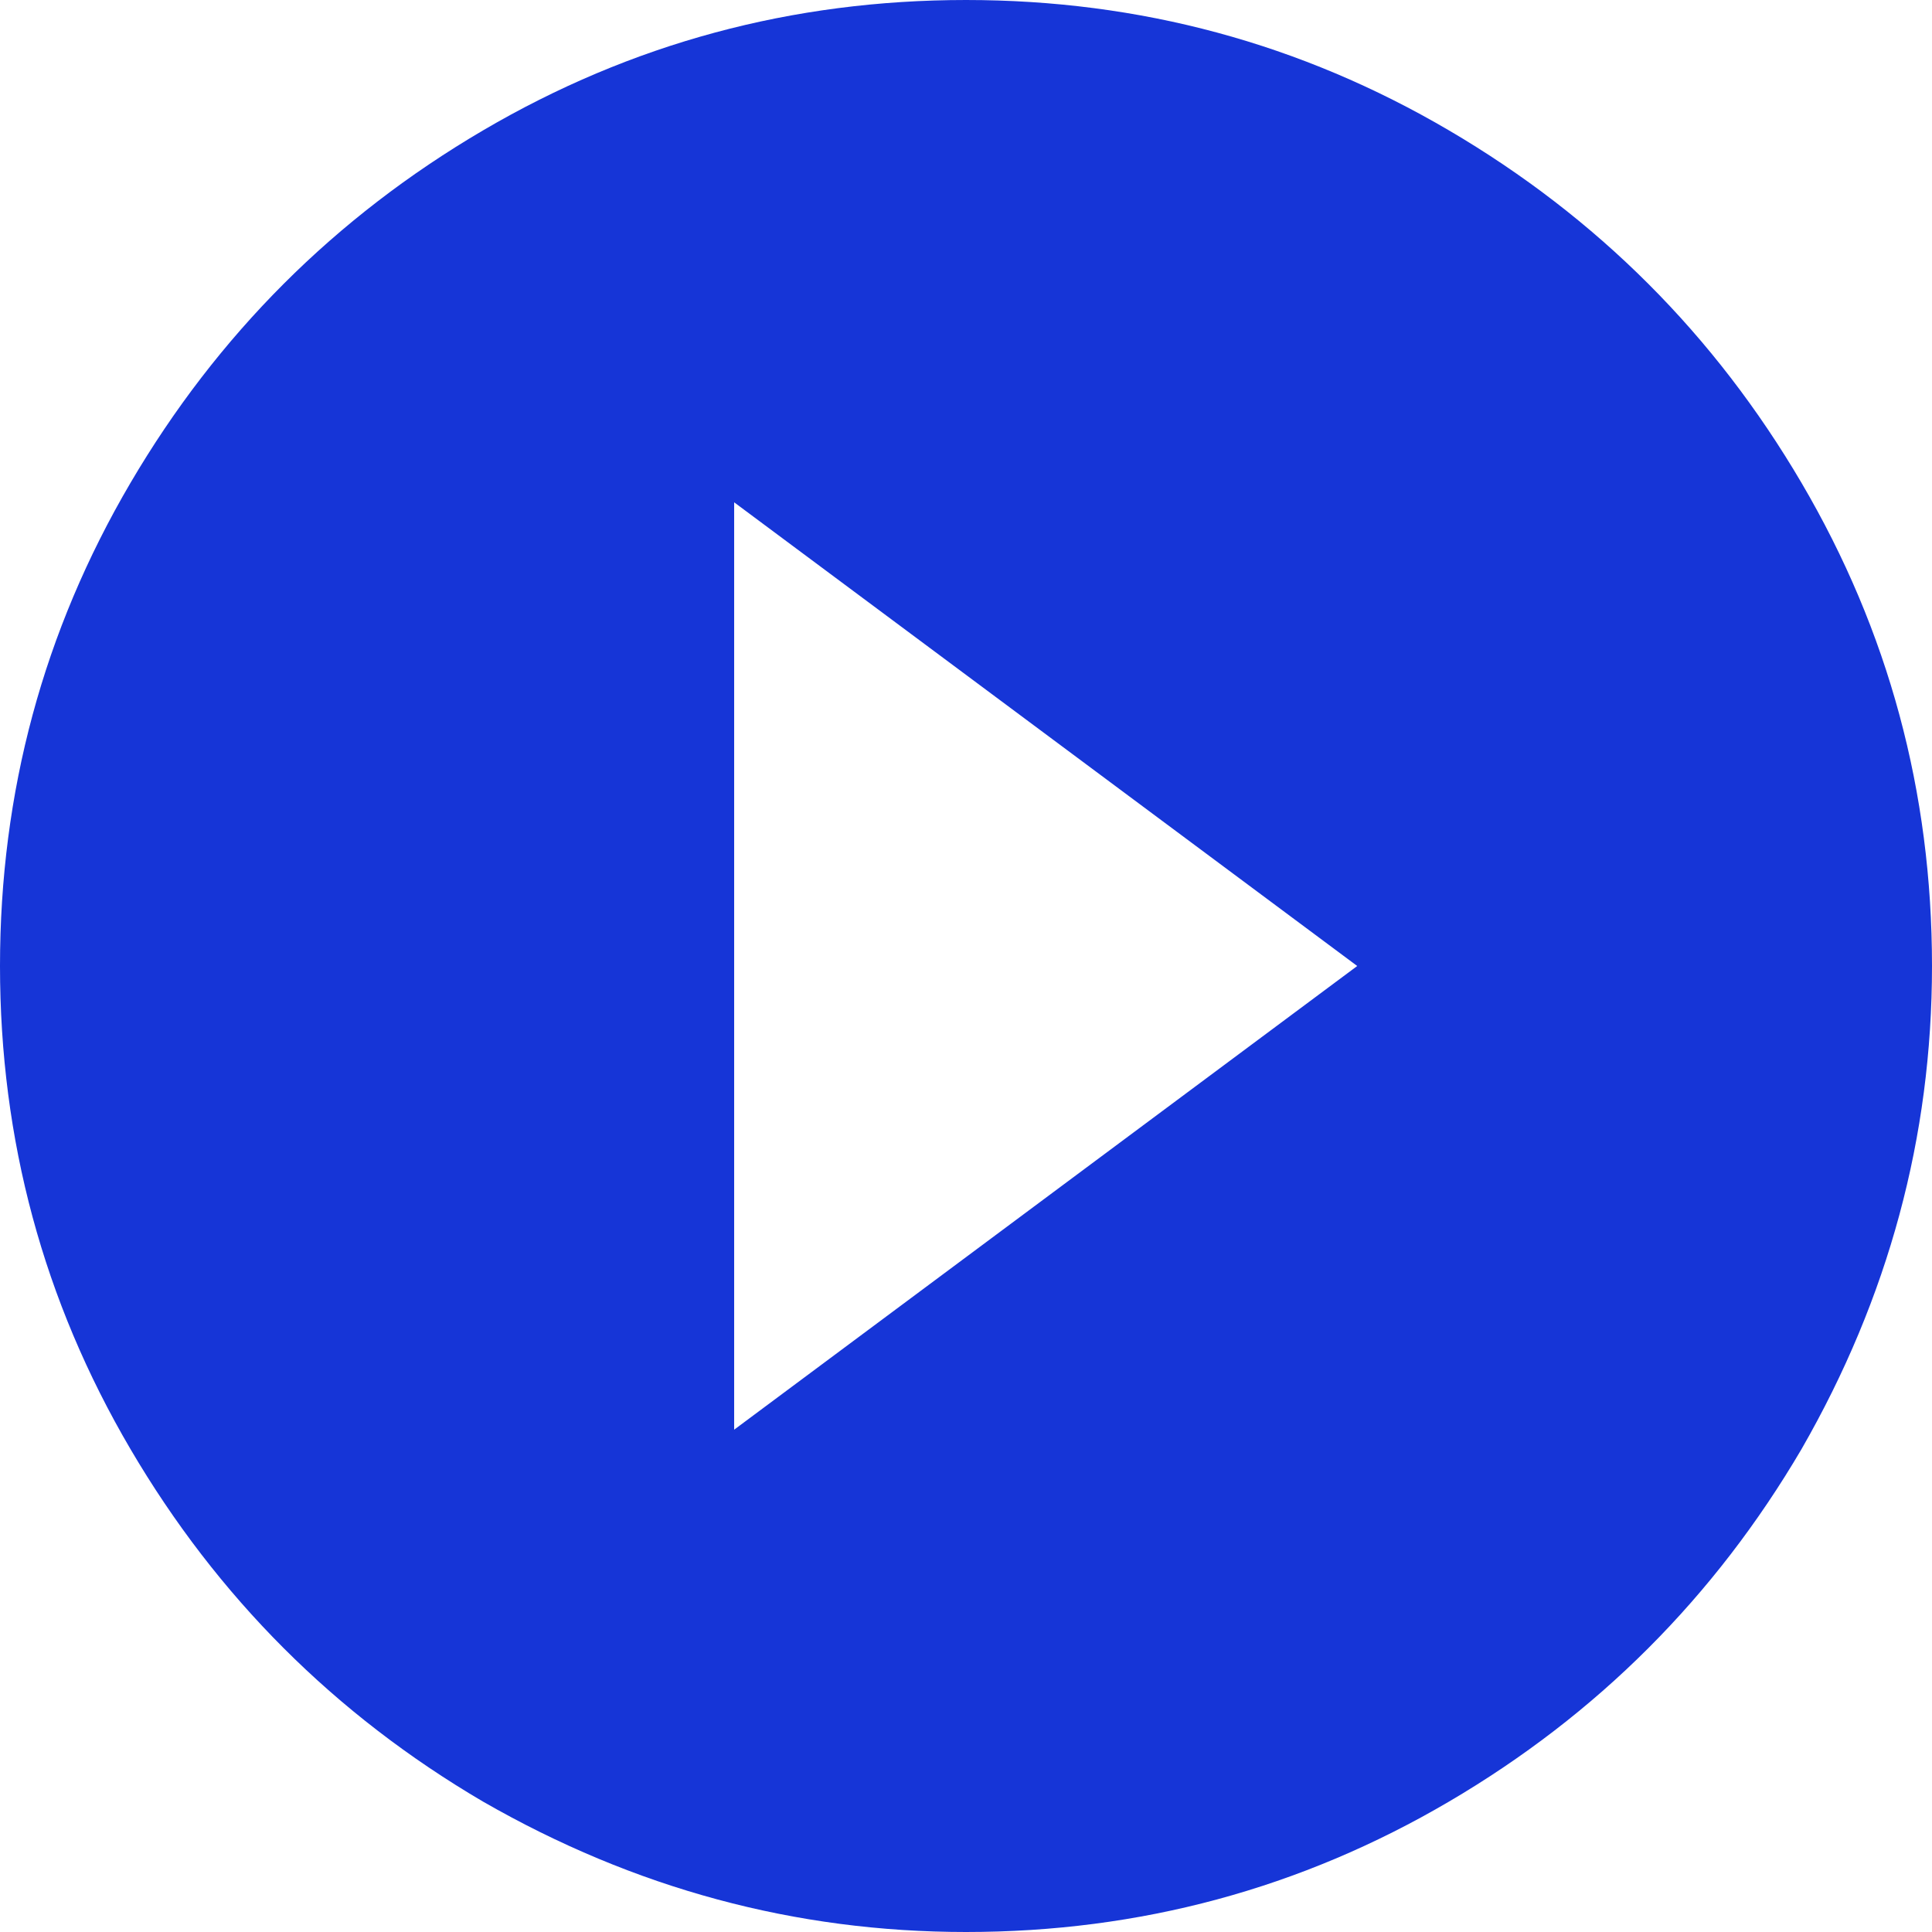
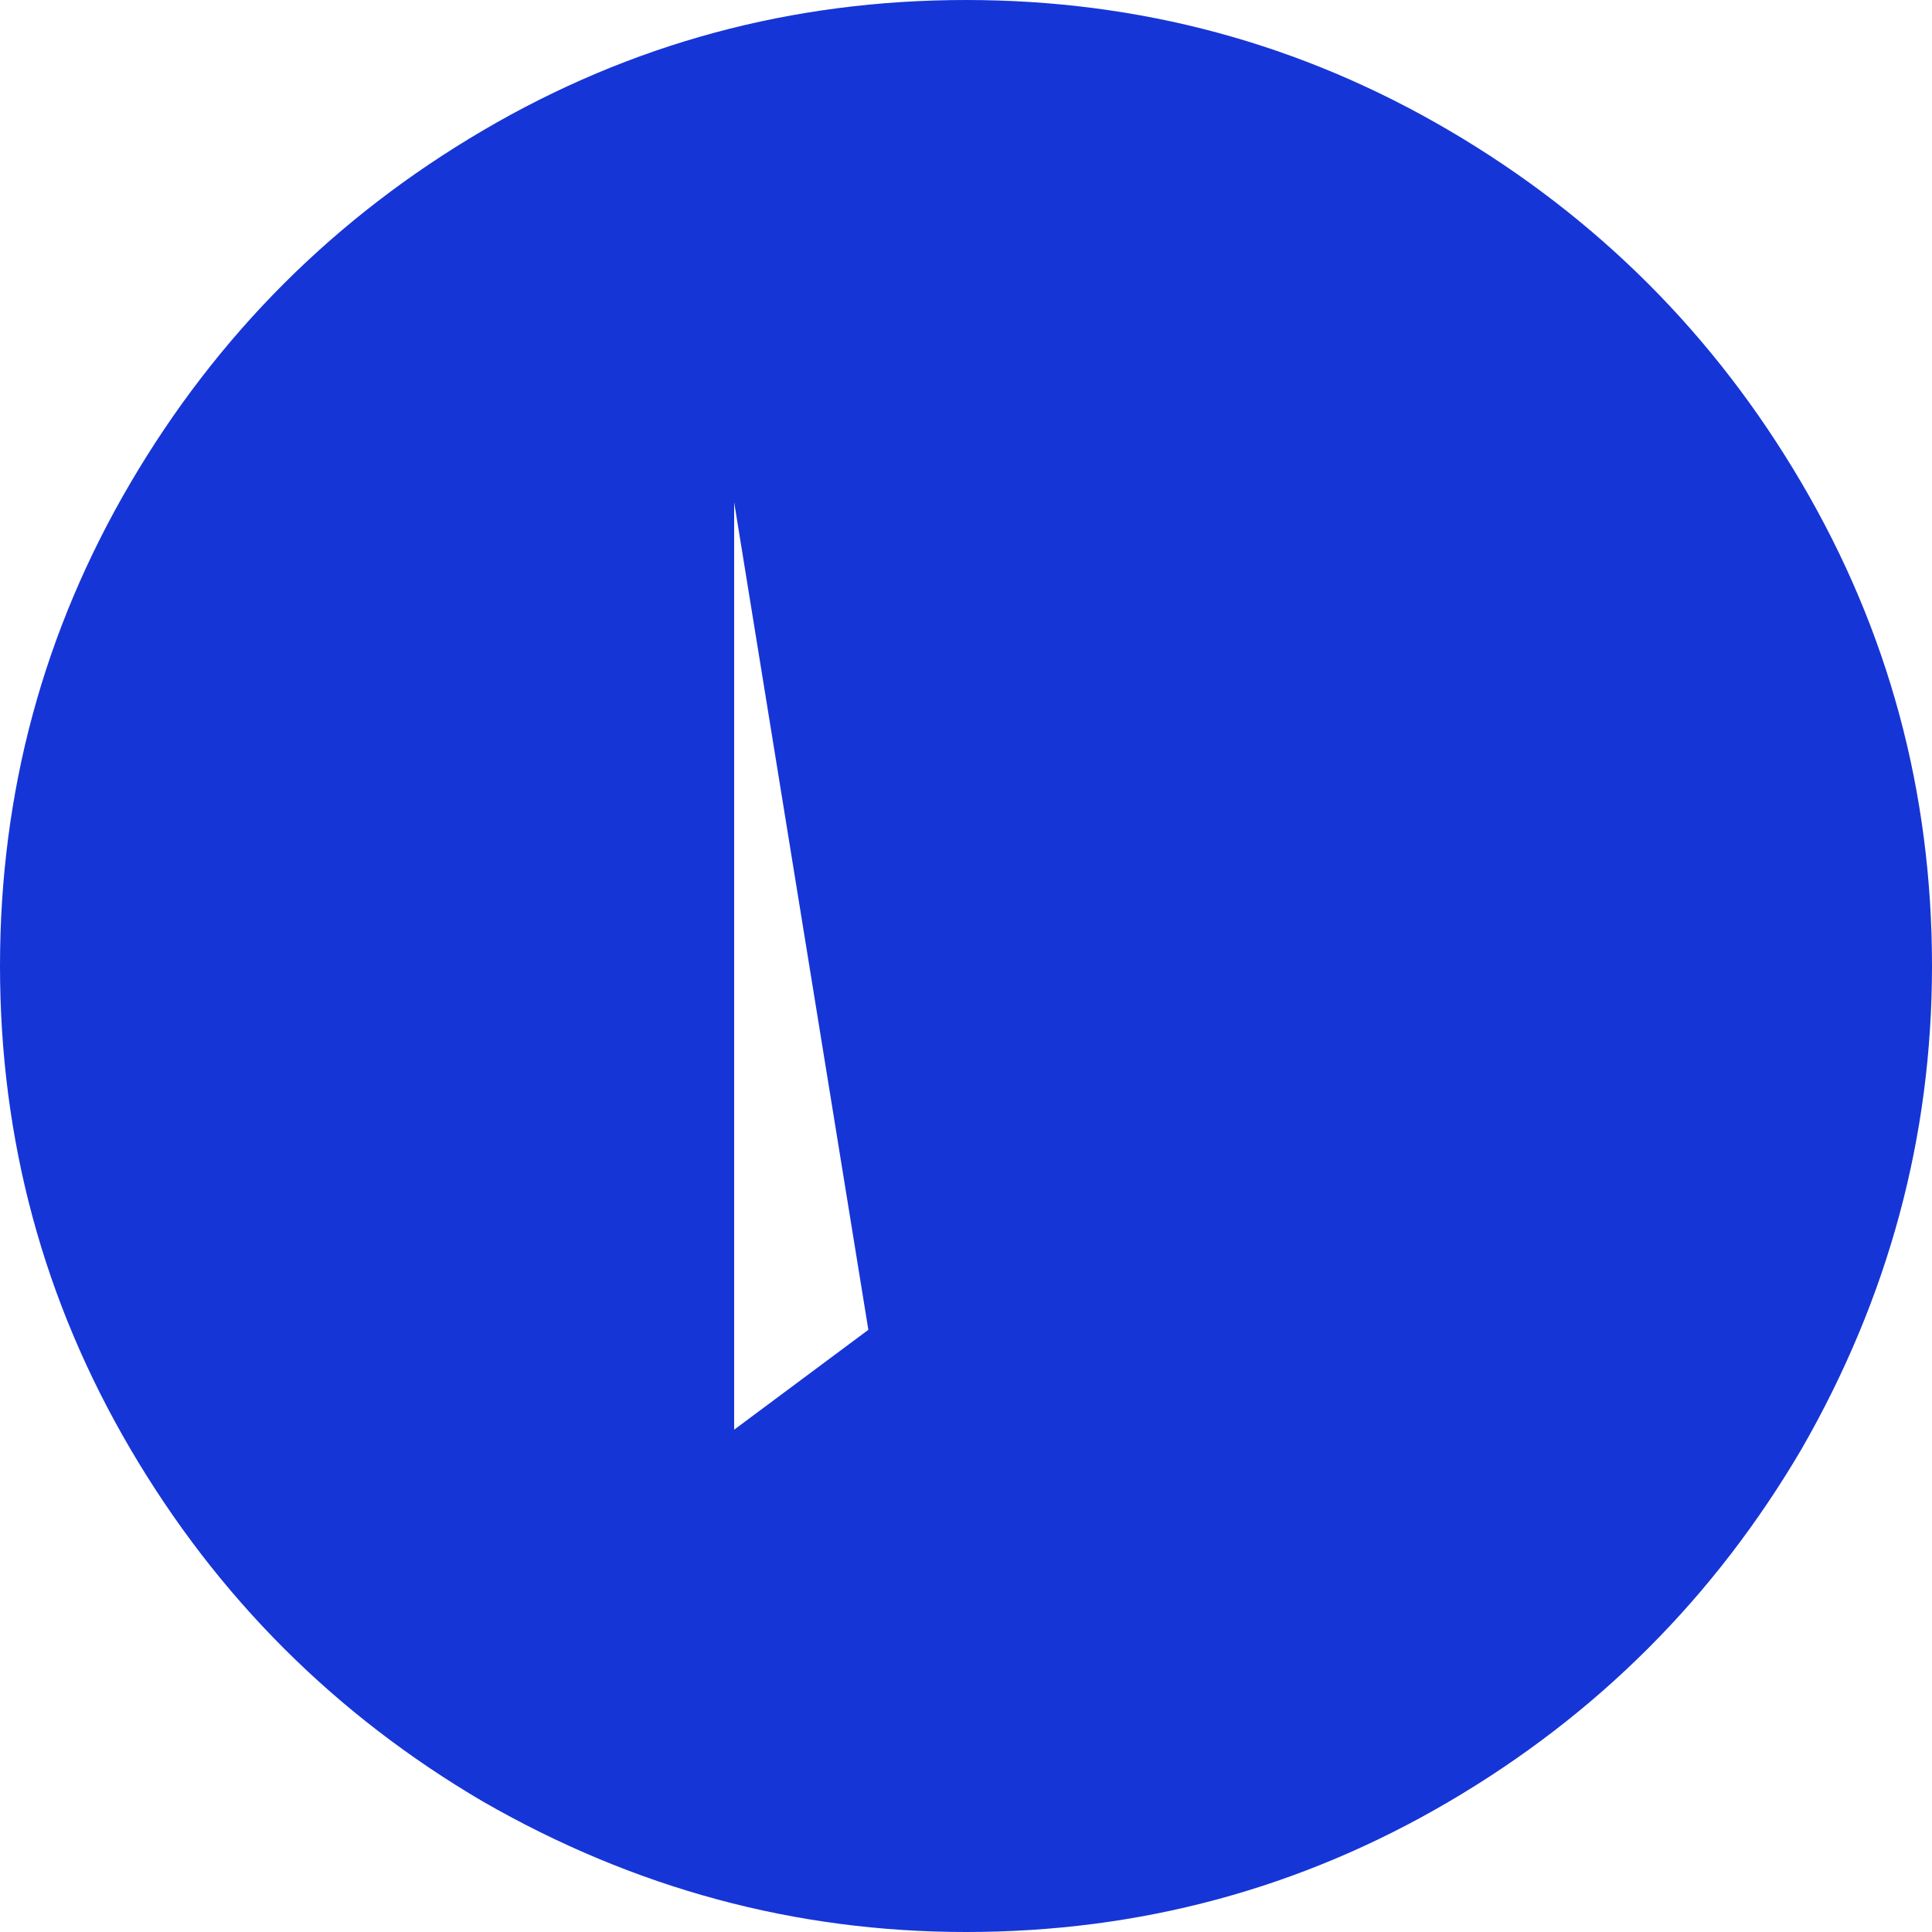
<svg xmlns="http://www.w3.org/2000/svg" width="48" height="48" viewBox="0 0 48 48" fill="none">
-   <path d="M24 48C19.76 48 15.76 46.92 12 44.76C8.32 42.6 5.4 39.68 3.24 36C1.08 32.32 0 28.32 0 24C0 19.68 1.08 15.68 3.24 12C5.4 8.32 8.32 5.4 12 3.24C15.68 1.08 19.68 0 24 0C28.32 0 32.32 1.08 36 3.24C39.68 5.4 42.6 8.32 44.76 12C46.92 15.68 48 19.68 48 24C48 28.24 46.92 32.24 44.76 36C42.6 39.68 39.68 42.6 36 44.76C32.32 46.92 28.32 48 24 48ZM33.72 24L18.24 12.48V35.52L33.72 24Z" fill="#1635D7" />
+   <path d="M24 48C19.76 48 15.76 46.92 12 44.76C8.32 42.6 5.4 39.68 3.24 36C1.08 32.32 0 28.32 0 24C0 19.68 1.08 15.68 3.24 12C5.4 8.32 8.32 5.4 12 3.24C15.68 1.08 19.68 0 24 0C28.32 0 32.32 1.08 36 3.24C39.68 5.4 42.6 8.32 44.76 12C46.92 15.68 48 19.68 48 24C48 28.24 46.92 32.24 44.76 36C42.6 39.68 39.68 42.6 36 44.76C32.32 46.92 28.32 48 24 48ZL18.24 12.48V35.52L33.72 24Z" fill="#1635D7" />
</svg>